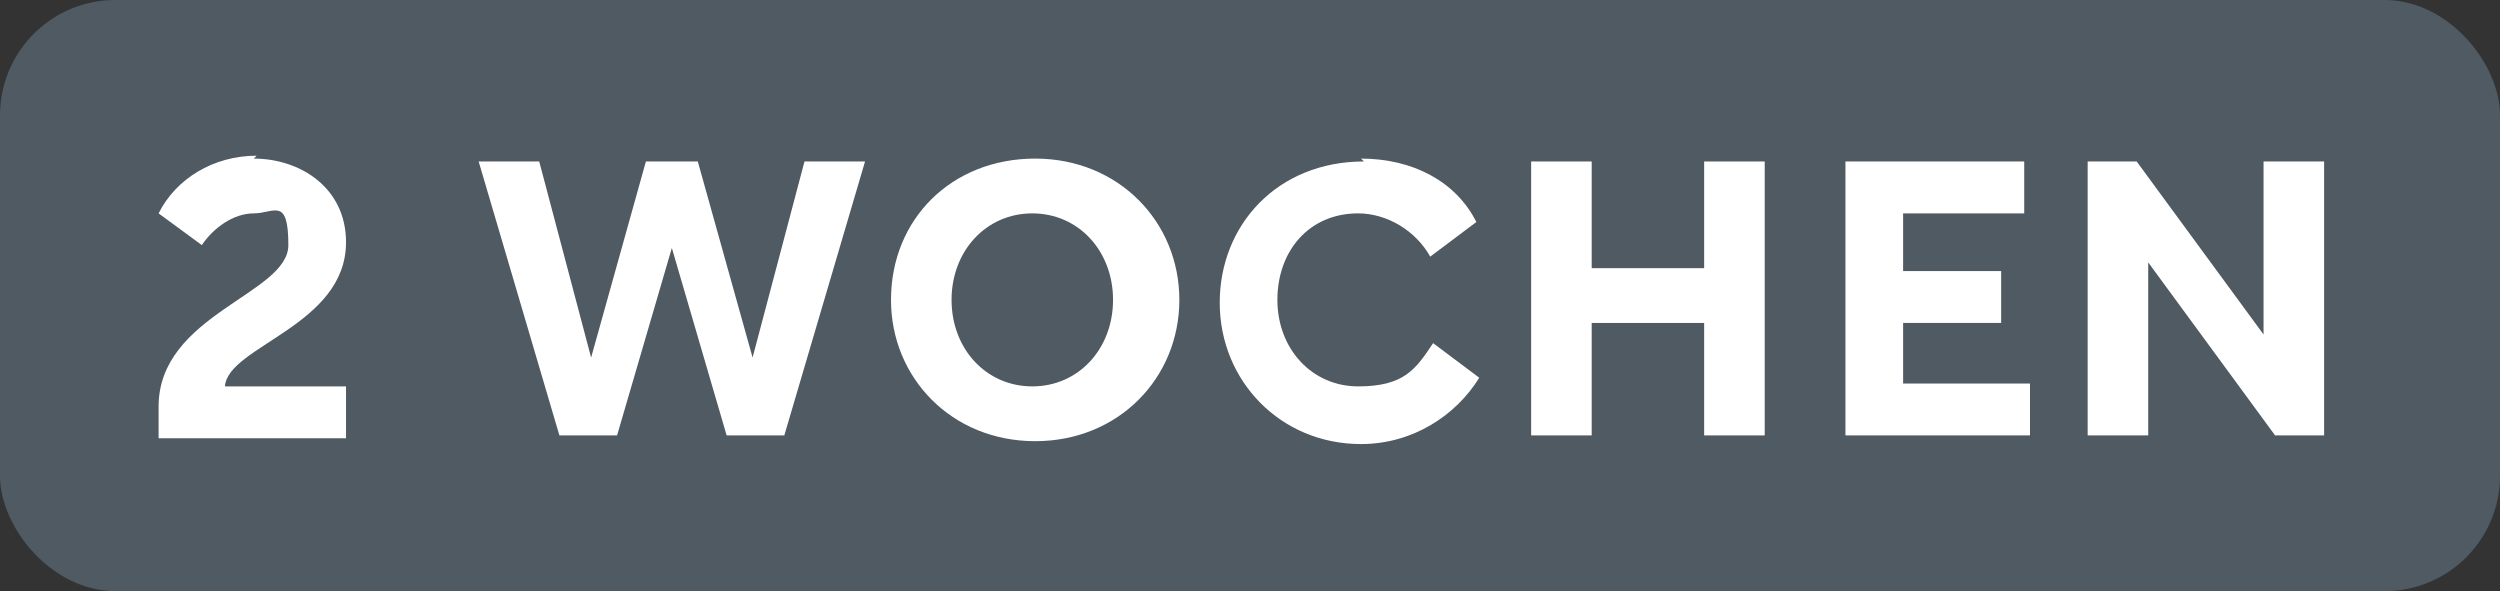
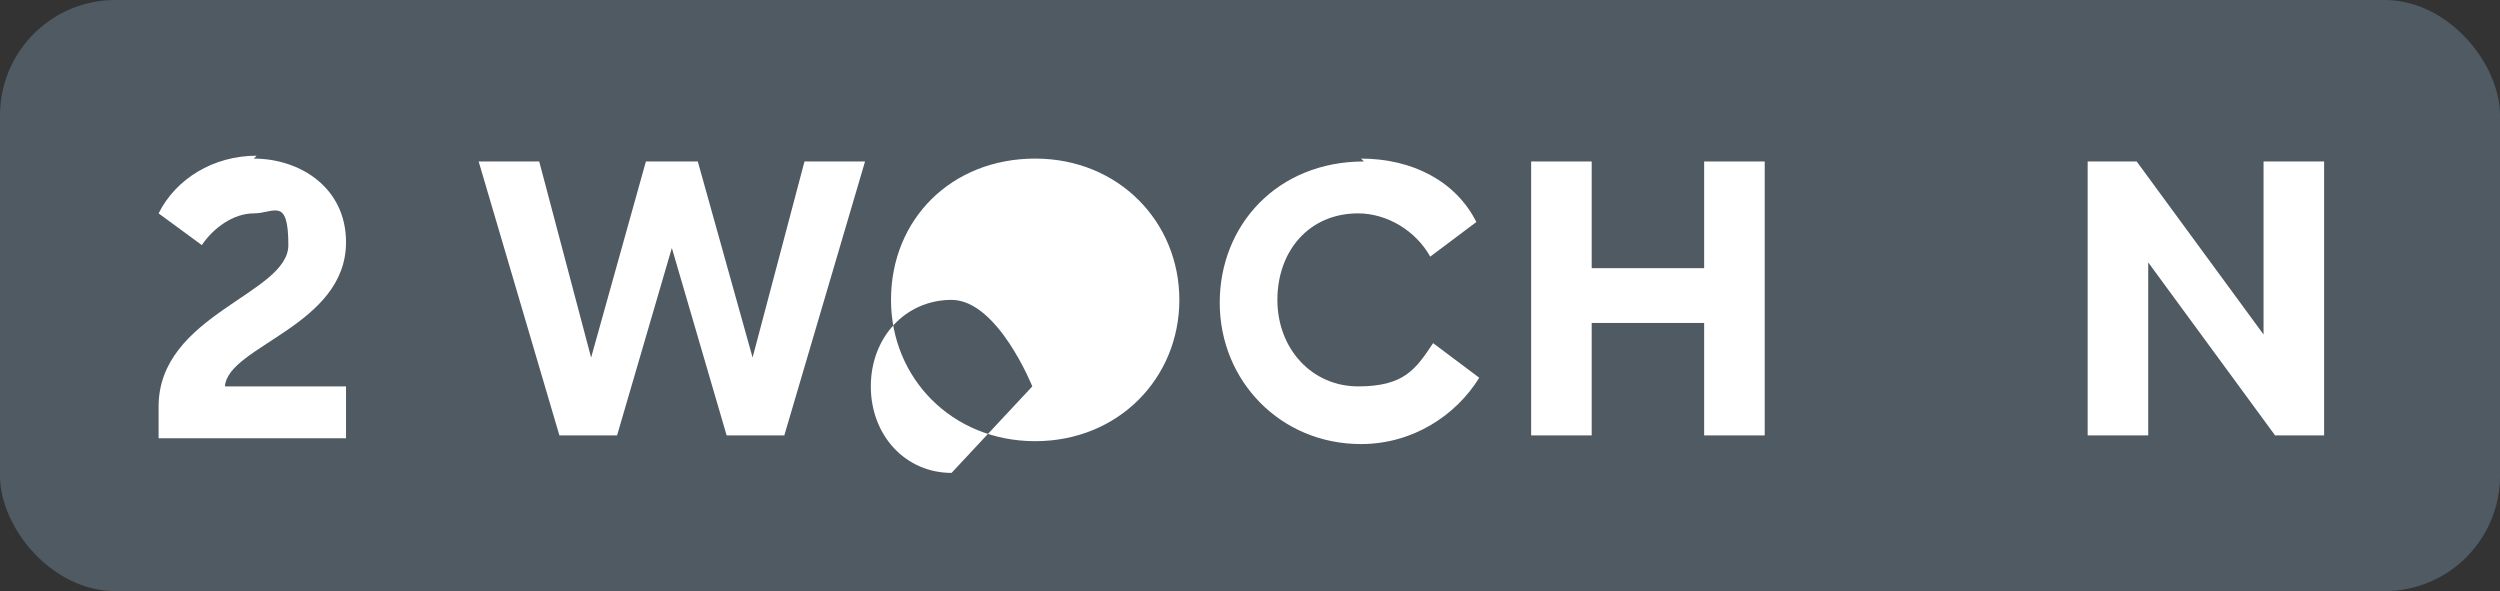
<svg xmlns="http://www.w3.org/2000/svg" id="Ebene_1" version="1.1" viewBox="0 0 86.7 20.5">
  <rect x="0" y="0" width="86.7" height="20.5" fill="#333333" stroke="none" />
  <defs>
    <style>
      .st0 {
        fill: #4f5a63;
      }

      .st1 {
        fill: #fff;
      }
    </style>
  </defs>
  <rect class="st0" width="86.7" height="20.5" rx="4" ry="4" />
  <g>
    <path class="st1" d="M8.8,5.5c1.6,0,3.2,1,3.2,2.9,0,2.9-4.1,3.6-4.2,5h4.2v1.8h-6.5c0-.3,0-.7,0-1.1,0-3.2,4.5-3.9,4.5-5.6s-.5-1.1-1.2-1.1-1.4.5-1.8,1.1l-1.5-1.1c.6-1.2,1.9-2,3.4-2Z" />
    <path class="st1" d="M16.6,5.6h2.1l1.8,6.8,1.9-6.8h1.8l1.9,6.8,1.8-6.8h2.1l-2.8,9.5h-2l-1.9-6.5-1.9,6.5h-2l-2.8-9.5Z" />
-     <path class="st1" d="M30.9,10.4c0-2.8,2.1-4.9,5-4.9s5,2.2,5,4.9-2.1,4.9-5,4.9-5-2.2-5-4.9ZM35.8,13.4c1.6,0,2.8-1.3,2.8-3s-1.2-3-2.8-3-2.8,1.3-2.8,3,1.2,3,2.8,3Z" />
+     <path class="st1" d="M30.9,10.4c0-2.8,2.1-4.9,5-4.9s5,2.2,5,4.9-2.1,4.9-5,4.9-5-2.2-5-4.9ZM35.8,13.4s-1.2-3-2.8-3-2.8,1.3-2.8,3,1.2,3,2.8,3Z" />
    <path class="st1" d="M47.2,5.5c1.8,0,3.3.8,4,2.2l-1.6,1.2c-.5-.9-1.5-1.5-2.5-1.5-1.7,0-2.8,1.3-2.8,3s1.2,3,2.8,3,2-.6,2.6-1.5l1.6,1.2c-.8,1.3-2.3,2.3-4.1,2.3-2.8,0-4.9-2.2-4.9-4.9s2-4.9,5-4.9Z" />
    <path class="st1" d="M53.1,15.2V5.6h2.1v3.7h3.9v-3.7h2.1v9.5h-2.1v-3.9h-3.9v3.9h-2.1Z" />
-     <path class="st1" d="M63.9,5.6h6.3v1.8h-4.2v2h3.4v1.8h-3.4v2.1h4.4v1.8h-6.4V5.6Z" />
    <path class="st1" d="M72.4,5.6h1.7l4.4,6v-6h2.1v9.5h-1.7l-4.4-6v6h-2.1V5.6Z" />
  </g>
</svg>